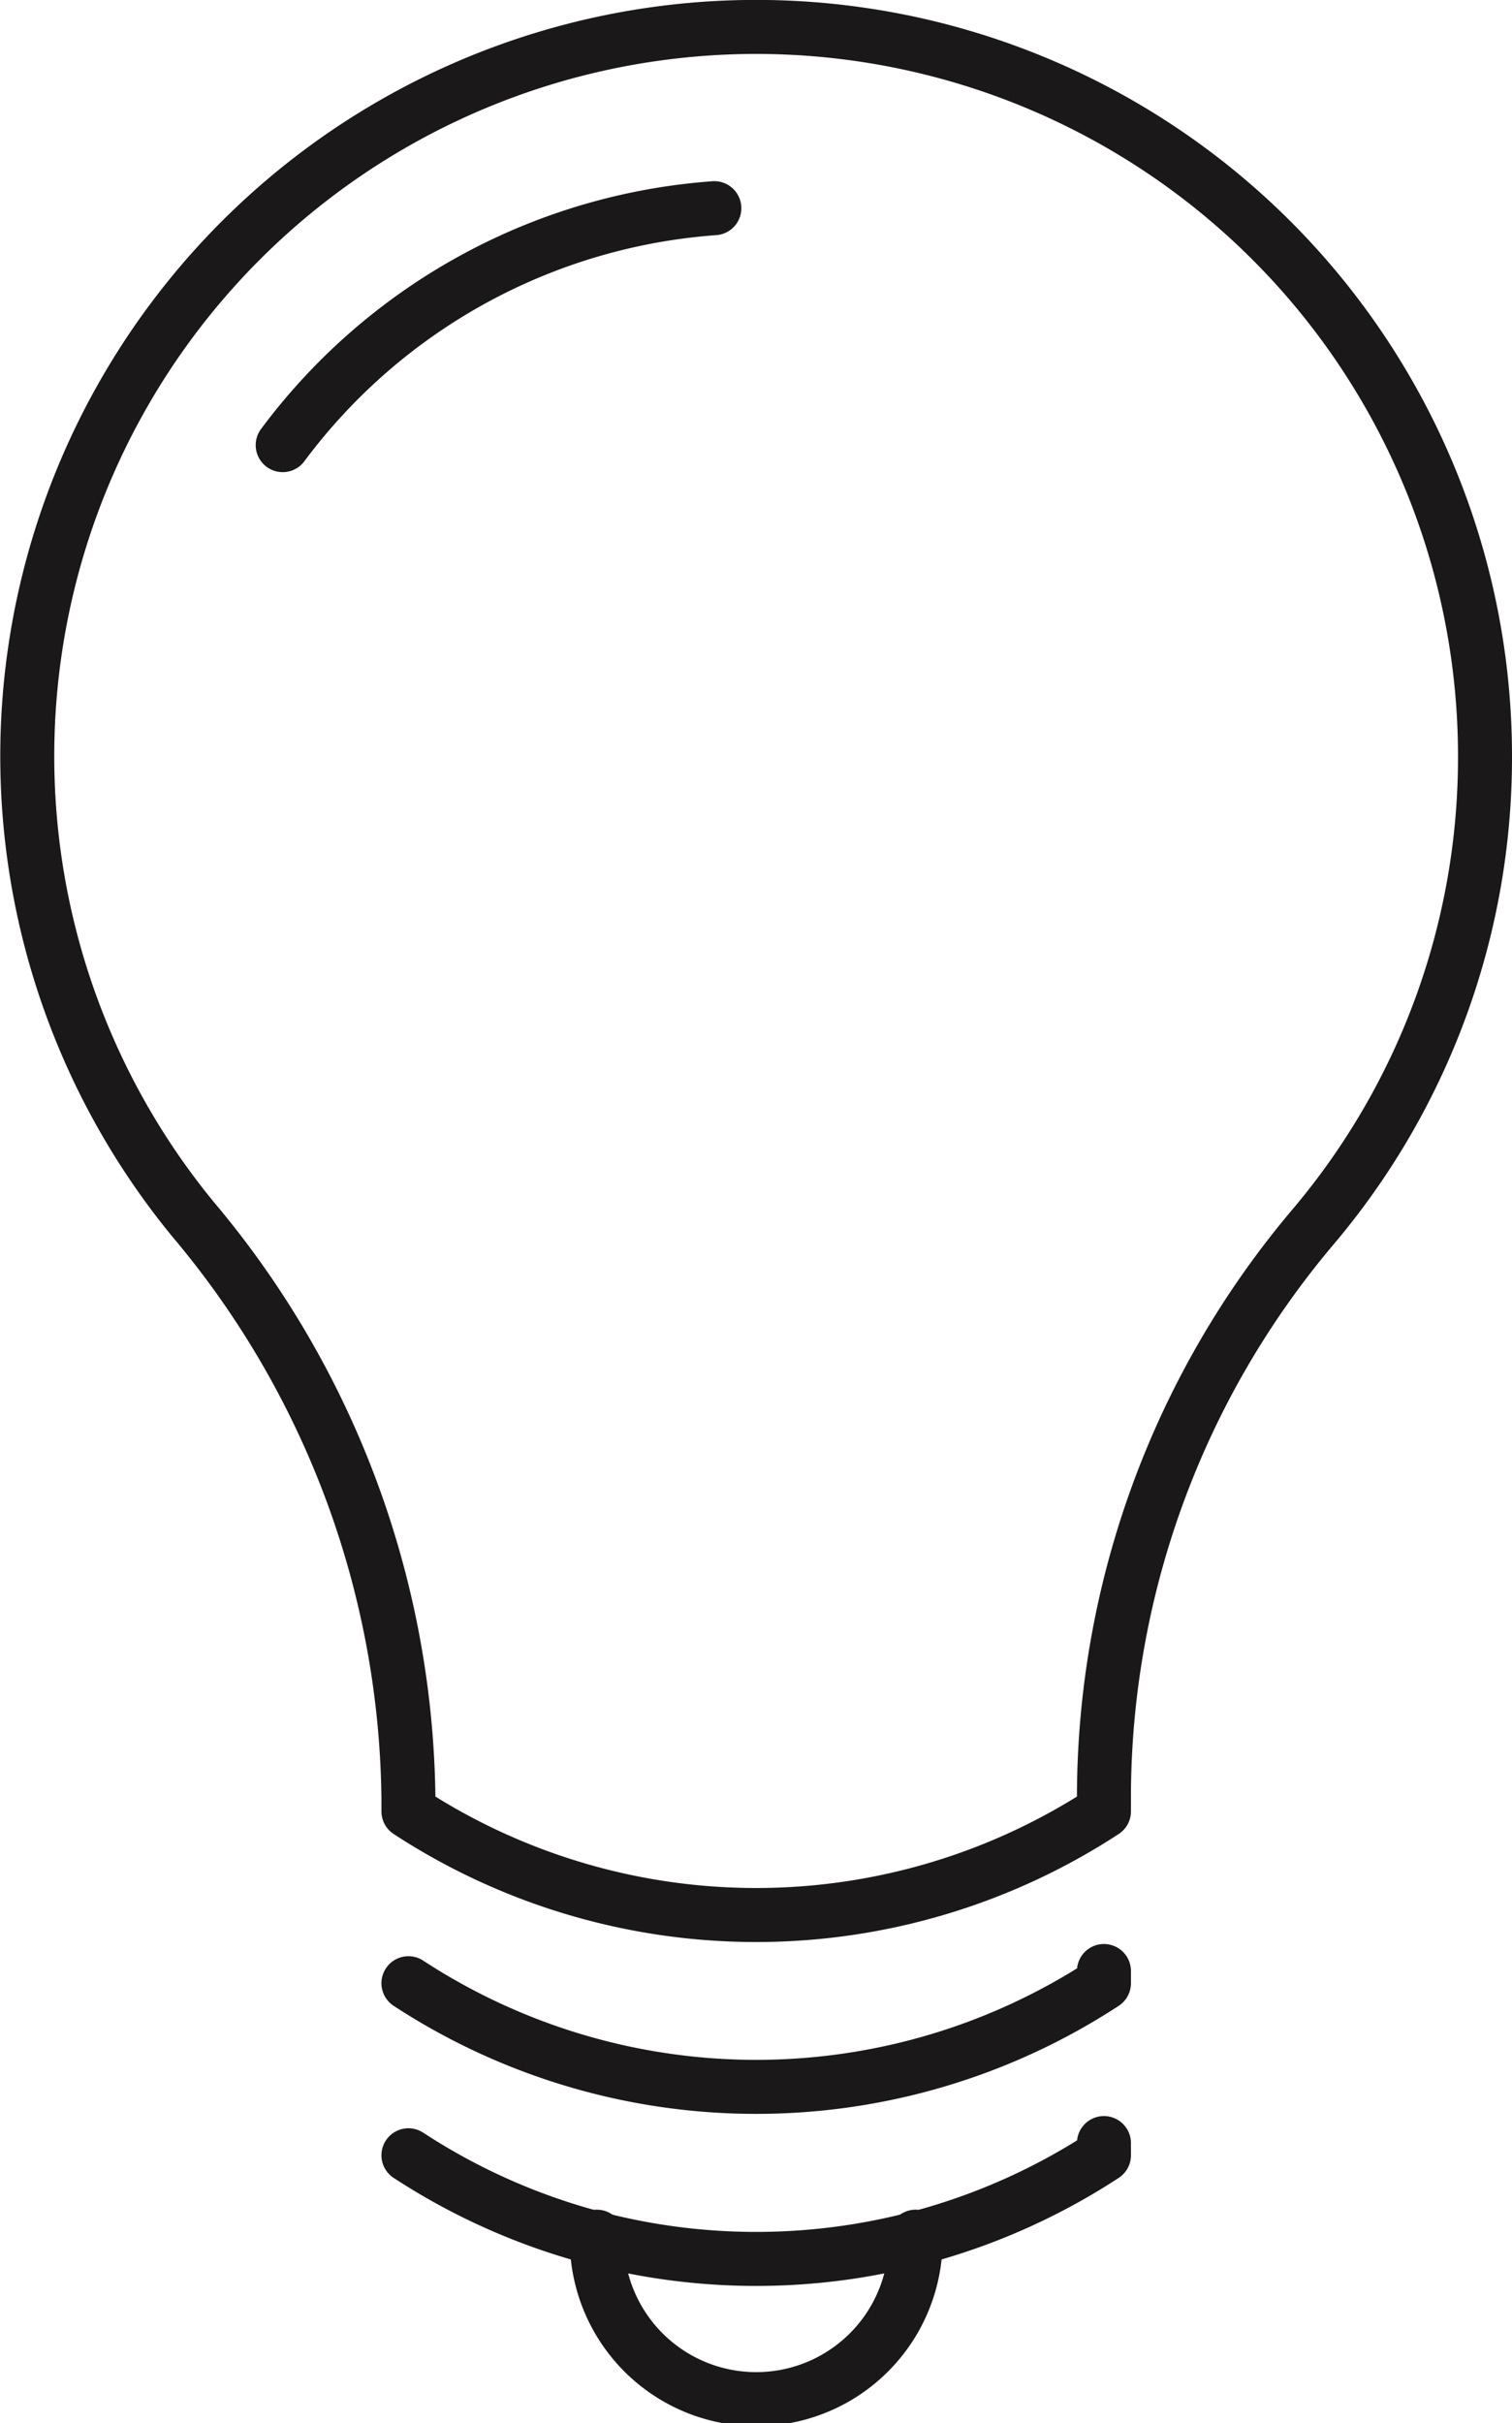
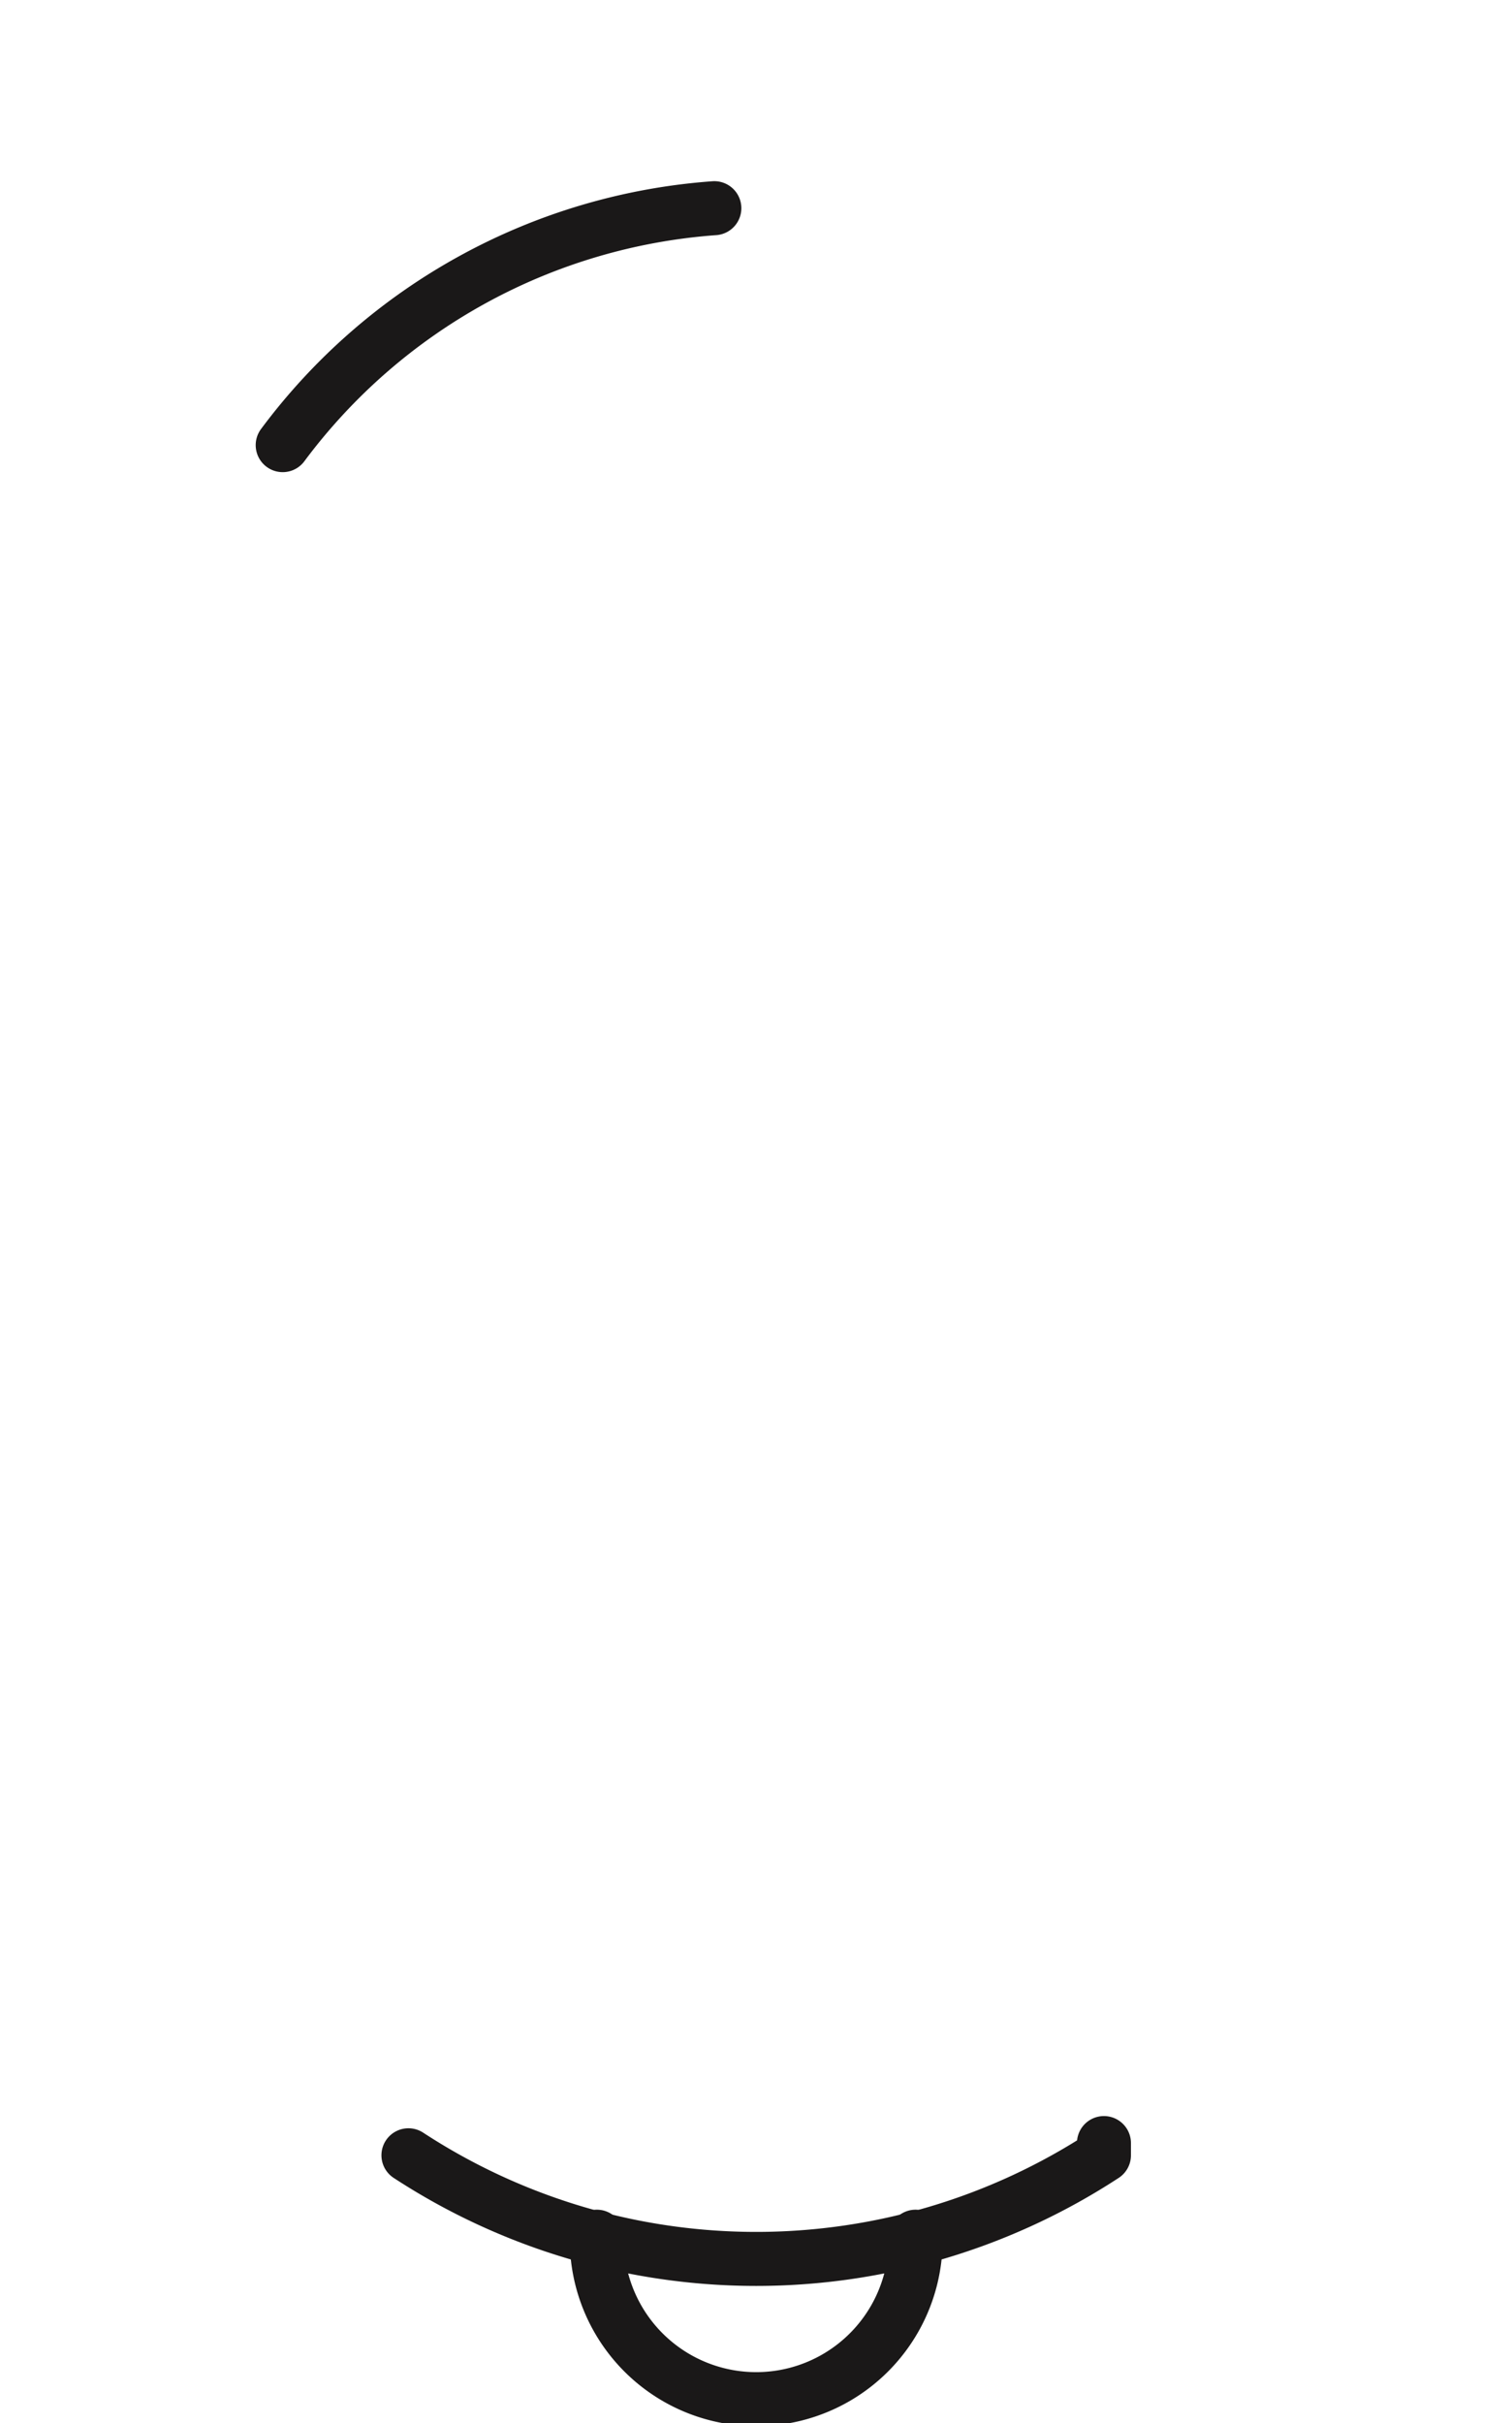
<svg xmlns="http://www.w3.org/2000/svg" width="28.005" height="44.857" viewBox="0 0 28.005 44.857">
  <g transform="translate(-1881.181 -3651.988)">
-     <path d="M1908.686,3665.991a13.5,13.5,0,1,0-23.919,8.58,16.9,16.9,0,0,1,3.979,10.724v.224a11.772,11.772,0,0,0,12.882,0v-.226a16.365,16.365,0,0,1,3.864-10.583A13.447,13.447,0,0,0,1908.686,3665.991Z" fill="none" stroke="#1a1818" stroke-linecap="round" stroke-linejoin="round" stroke-width="1" />
-     <path d="M1888.746,3688.7a11.771,11.771,0,0,0,12.882,0v-.226" fill="none" stroke="#1a1818" stroke-linecap="round" stroke-linejoin="round" stroke-width="1" />
    <path d="M1888.746,3691.885a11.771,11.771,0,0,0,12.882,0v-.226" fill="none" stroke="#1a1818" stroke-linecap="round" stroke-linejoin="round" stroke-width="1" />
    <path d="M1898.14,3693.392a2.953,2.953,0,1,1-5.905,0" fill="none" stroke="#1a1818" stroke-linecap="round" stroke-linejoin="round" stroke-width="1" />
    <path d="M1894.412,3655.842a10.949,10.949,0,0,0-7.995,4.386" fill="none" stroke="#1a1818" stroke-linecap="round" stroke-linejoin="round" stroke-width="1" />
  </g>
</svg>